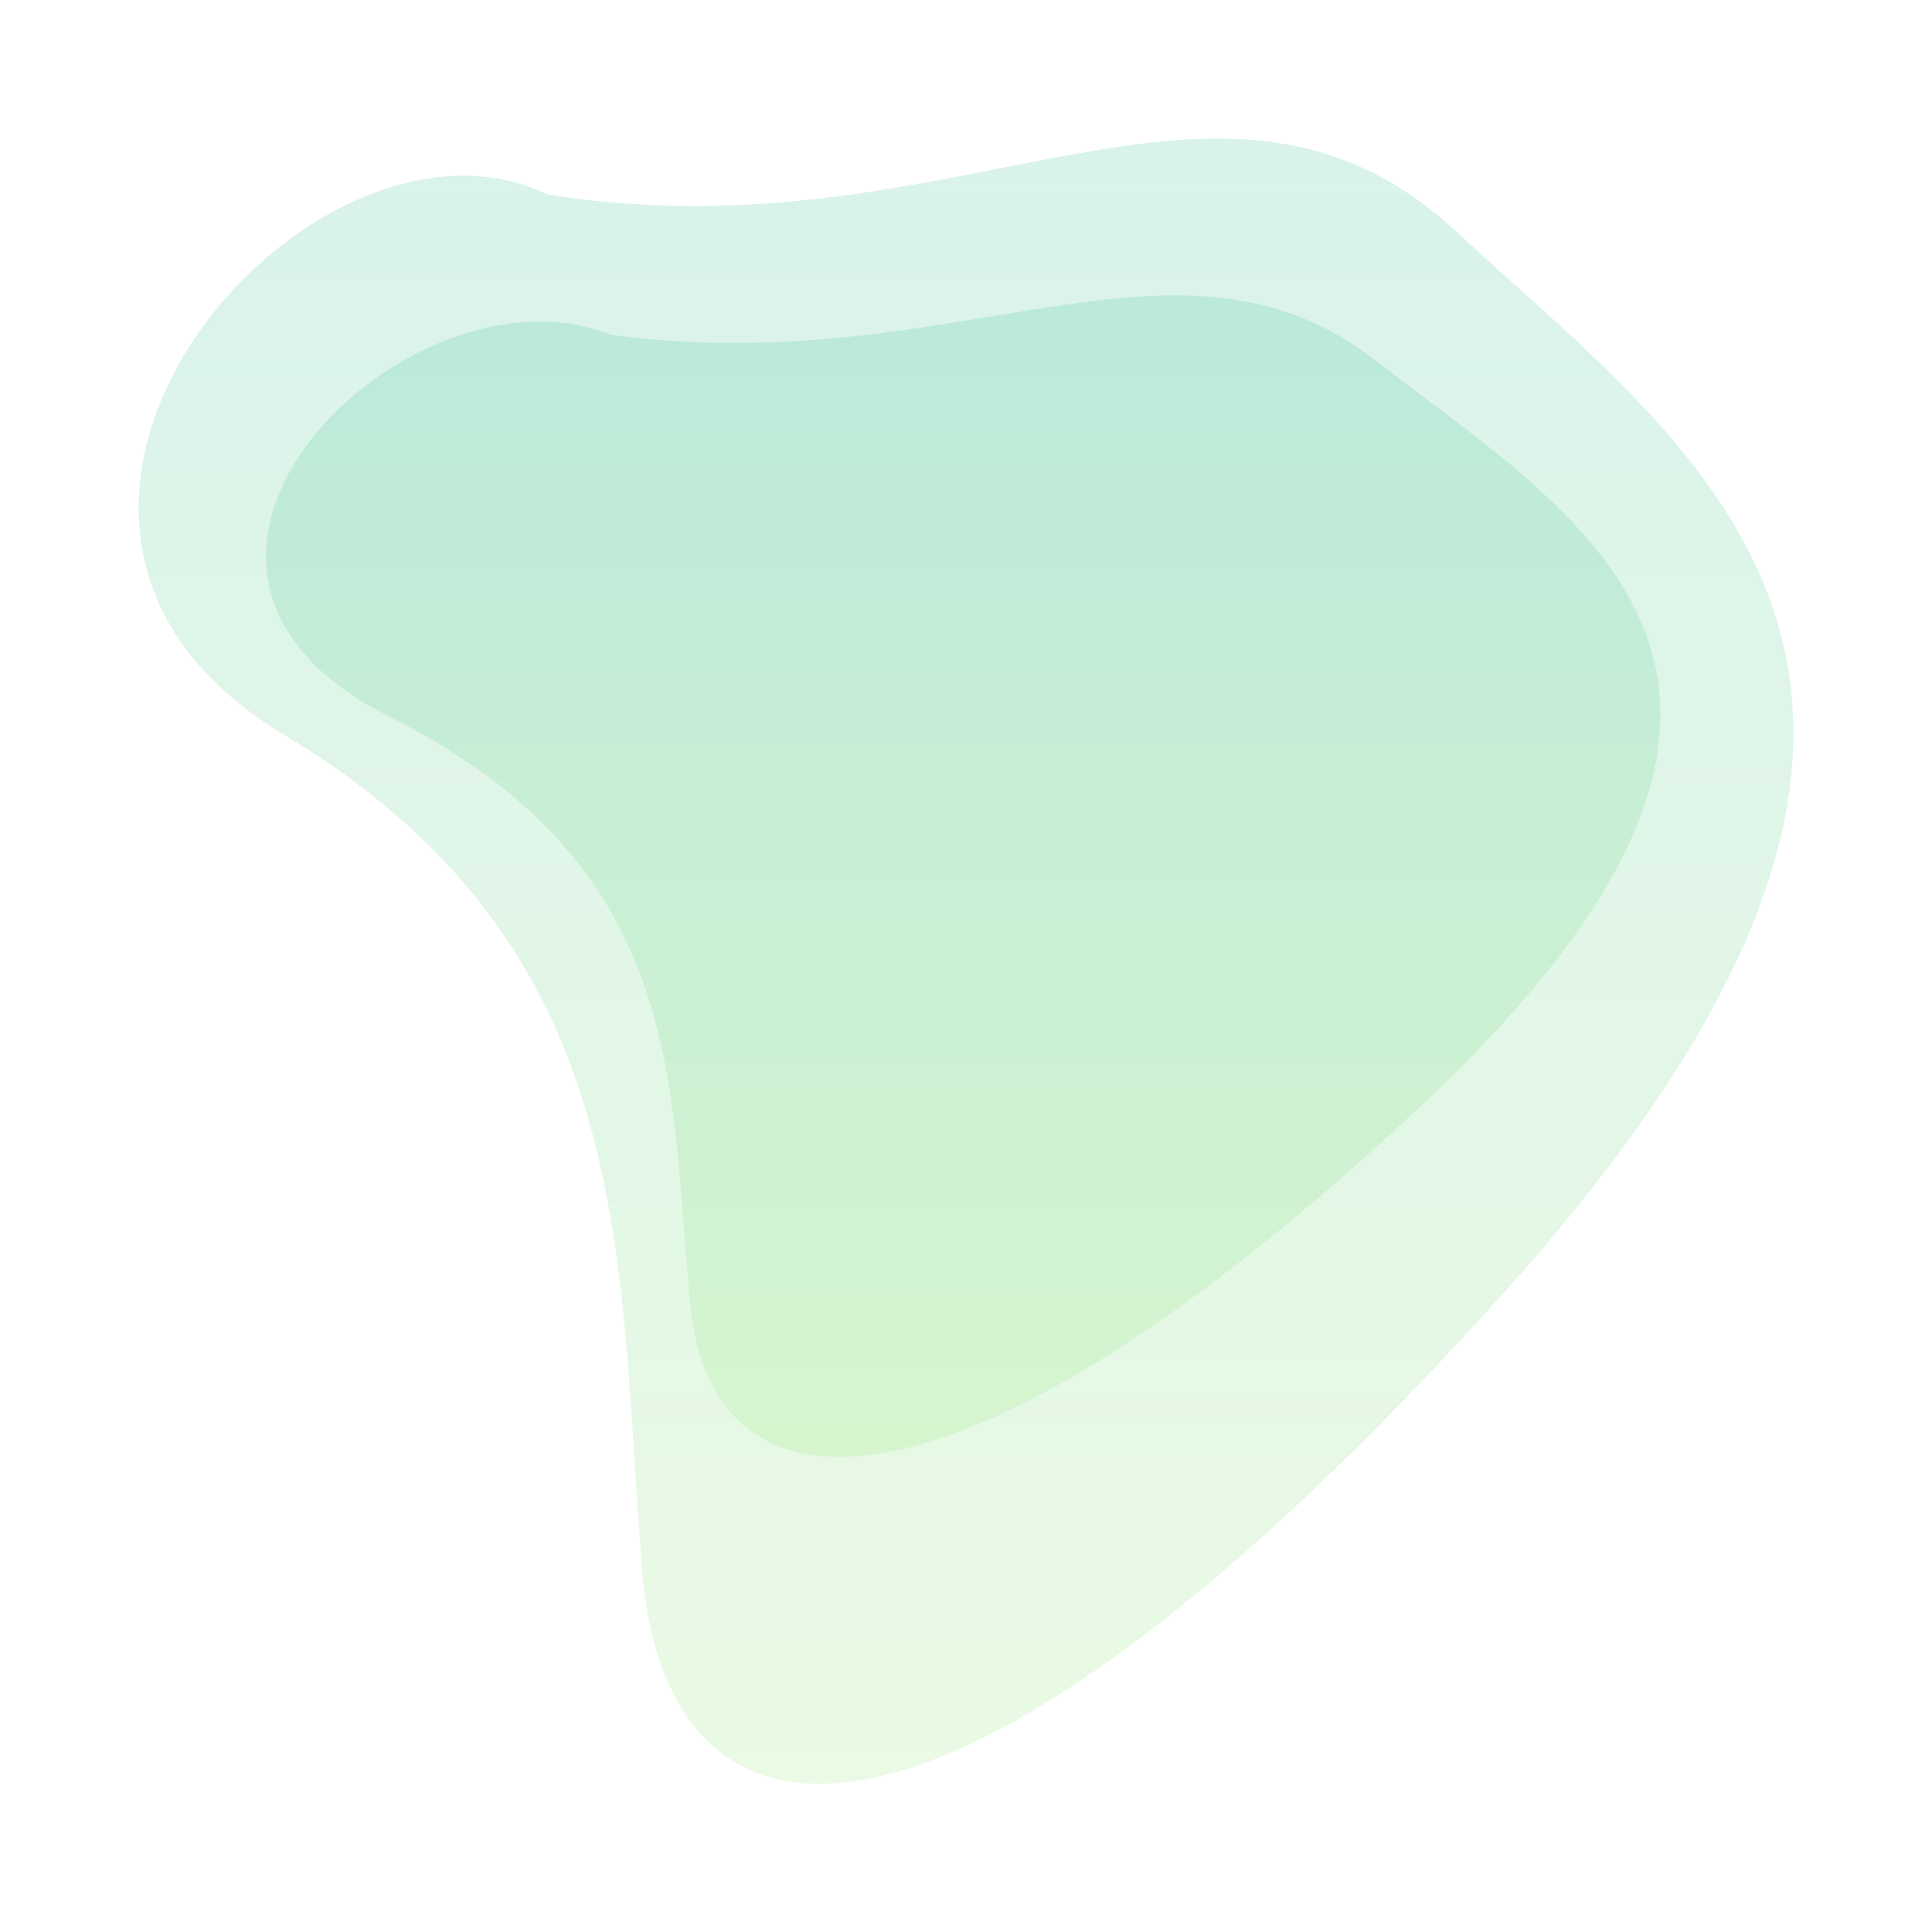
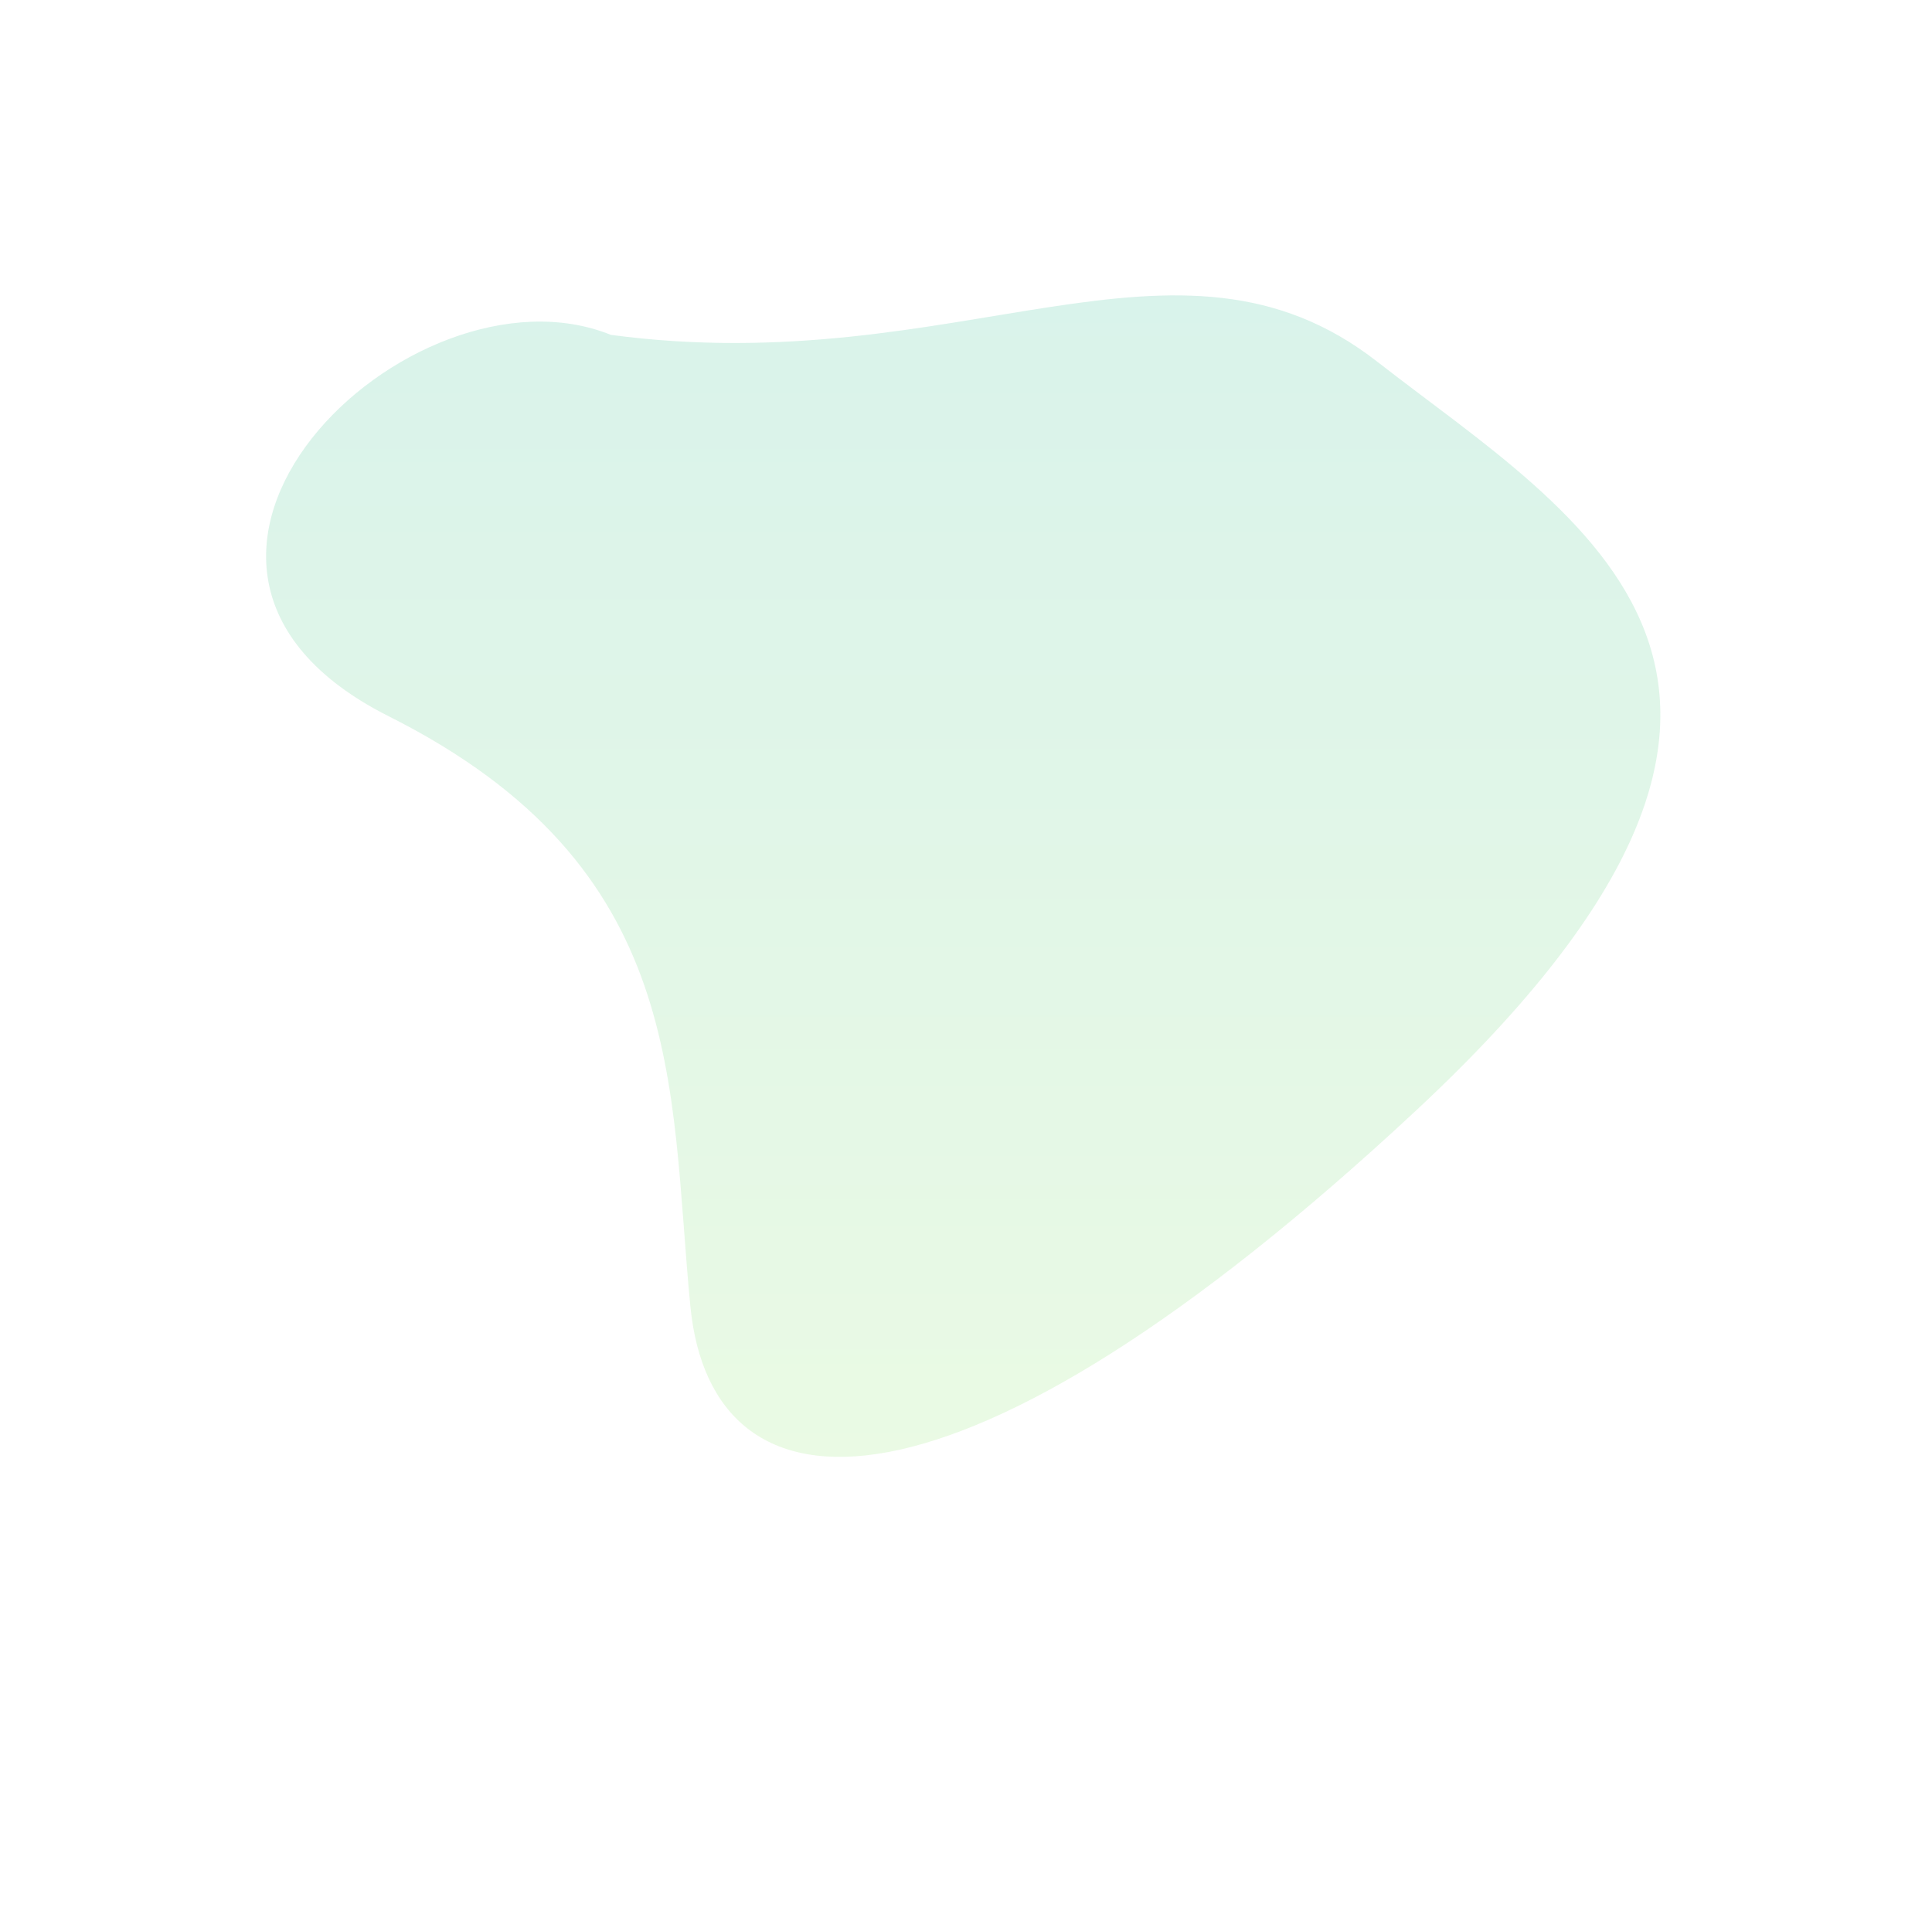
<svg xmlns="http://www.w3.org/2000/svg" width="697" height="693" viewBox="0 0 697 693" fill="none">
  <g filter="url(#filter0_f_2119_24)">
-     <path d="M525.765 83.87C439.799 3.789 347.248 94.055 197.63 70.172C111.664 28.726 -26.248 187.834 102.518 265.105C231.285 342.376 222.505 454.067 231.651 566.461C240.796 678.856 344.687 686.583 542.592 466.361C740.498 246.139 611.731 163.95 525.765 83.87Z" fill="url(#paint0_linear_2119_24)" fill-opacity="0.18" />
-   </g>
+     </g>
  <g filter="url(#filter1_f_2119_24)">
    <path d="M496.854 130.489C424.423 73.954 346.445 137.68 220.385 120.819C147.954 91.559 31.757 203.886 140.249 258.437C248.741 312.989 241.344 391.841 249.049 471.188C256.754 550.536 344.287 555.991 511.032 400.519C677.776 245.048 569.284 187.025 496.854 130.489Z" fill="url(#paint1_linear_2119_24)" fill-opacity="0.18" />
  </g>
  <defs>
    <filter id="filter0_f_2119_24" x="0.9" y="0.9" width="695.2" height="691.79" filterUnits="userSpaceOnUse" color-interpolation-filters="sRGB">
      <feGaussianBlur stdDeviation="24.55" />
    </filter>
    <filter id="filter1_f_2119_24" x="51.9" y="62.478" width="591.2" height="507.261" filterUnits="userSpaceOnUse" color-interpolation-filters="sRGB">
      <feGaussianBlur stdDeviation="22.05" />
    </filter>
    <linearGradient id="paint0_linear_2119_24" x1="348.5" y1="50" x2="348.5" y2="643.59" gradientUnits="userSpaceOnUse">
      <stop stop-color="#2DBA8F" />
      <stop offset="1" stop-color="#8AE569" />
    </linearGradient>
    <linearGradient id="paint1_linear_2119_24" x1="347.5" y1="106.578" x2="347.5" y2="525.639" gradientUnits="userSpaceOnUse">
      <stop stop-color="#2DBA8F" />
      <stop offset="1" stop-color="#8AE569" />
    </linearGradient>
  </defs>
</svg>